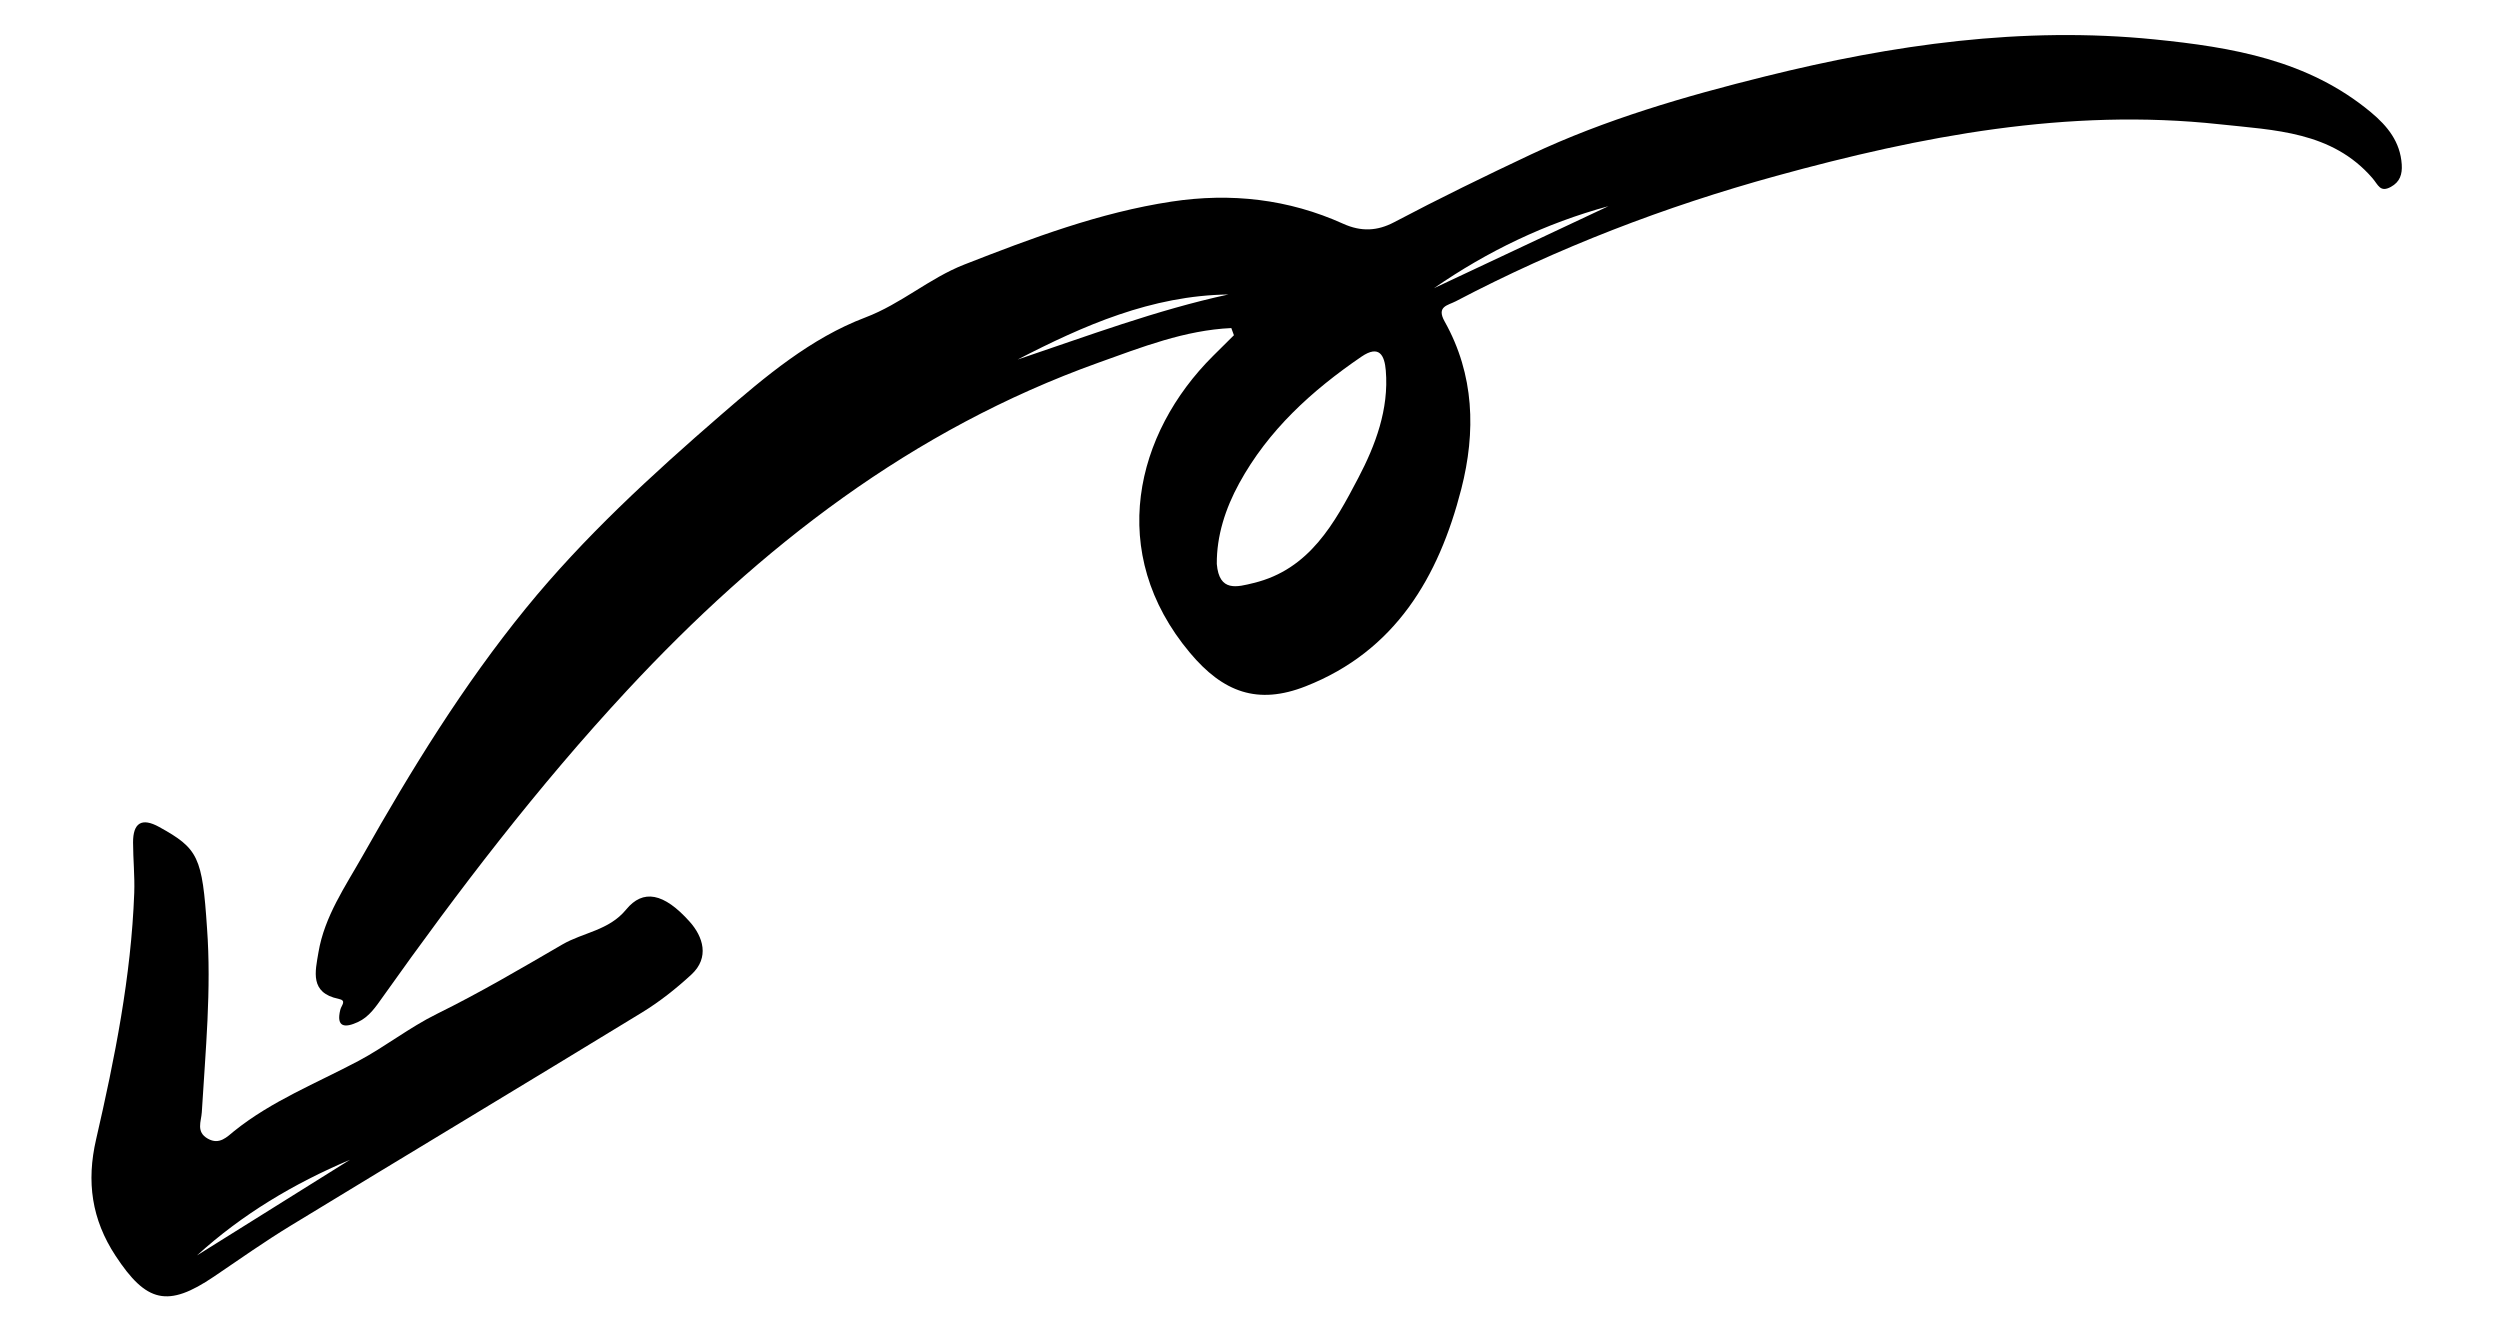
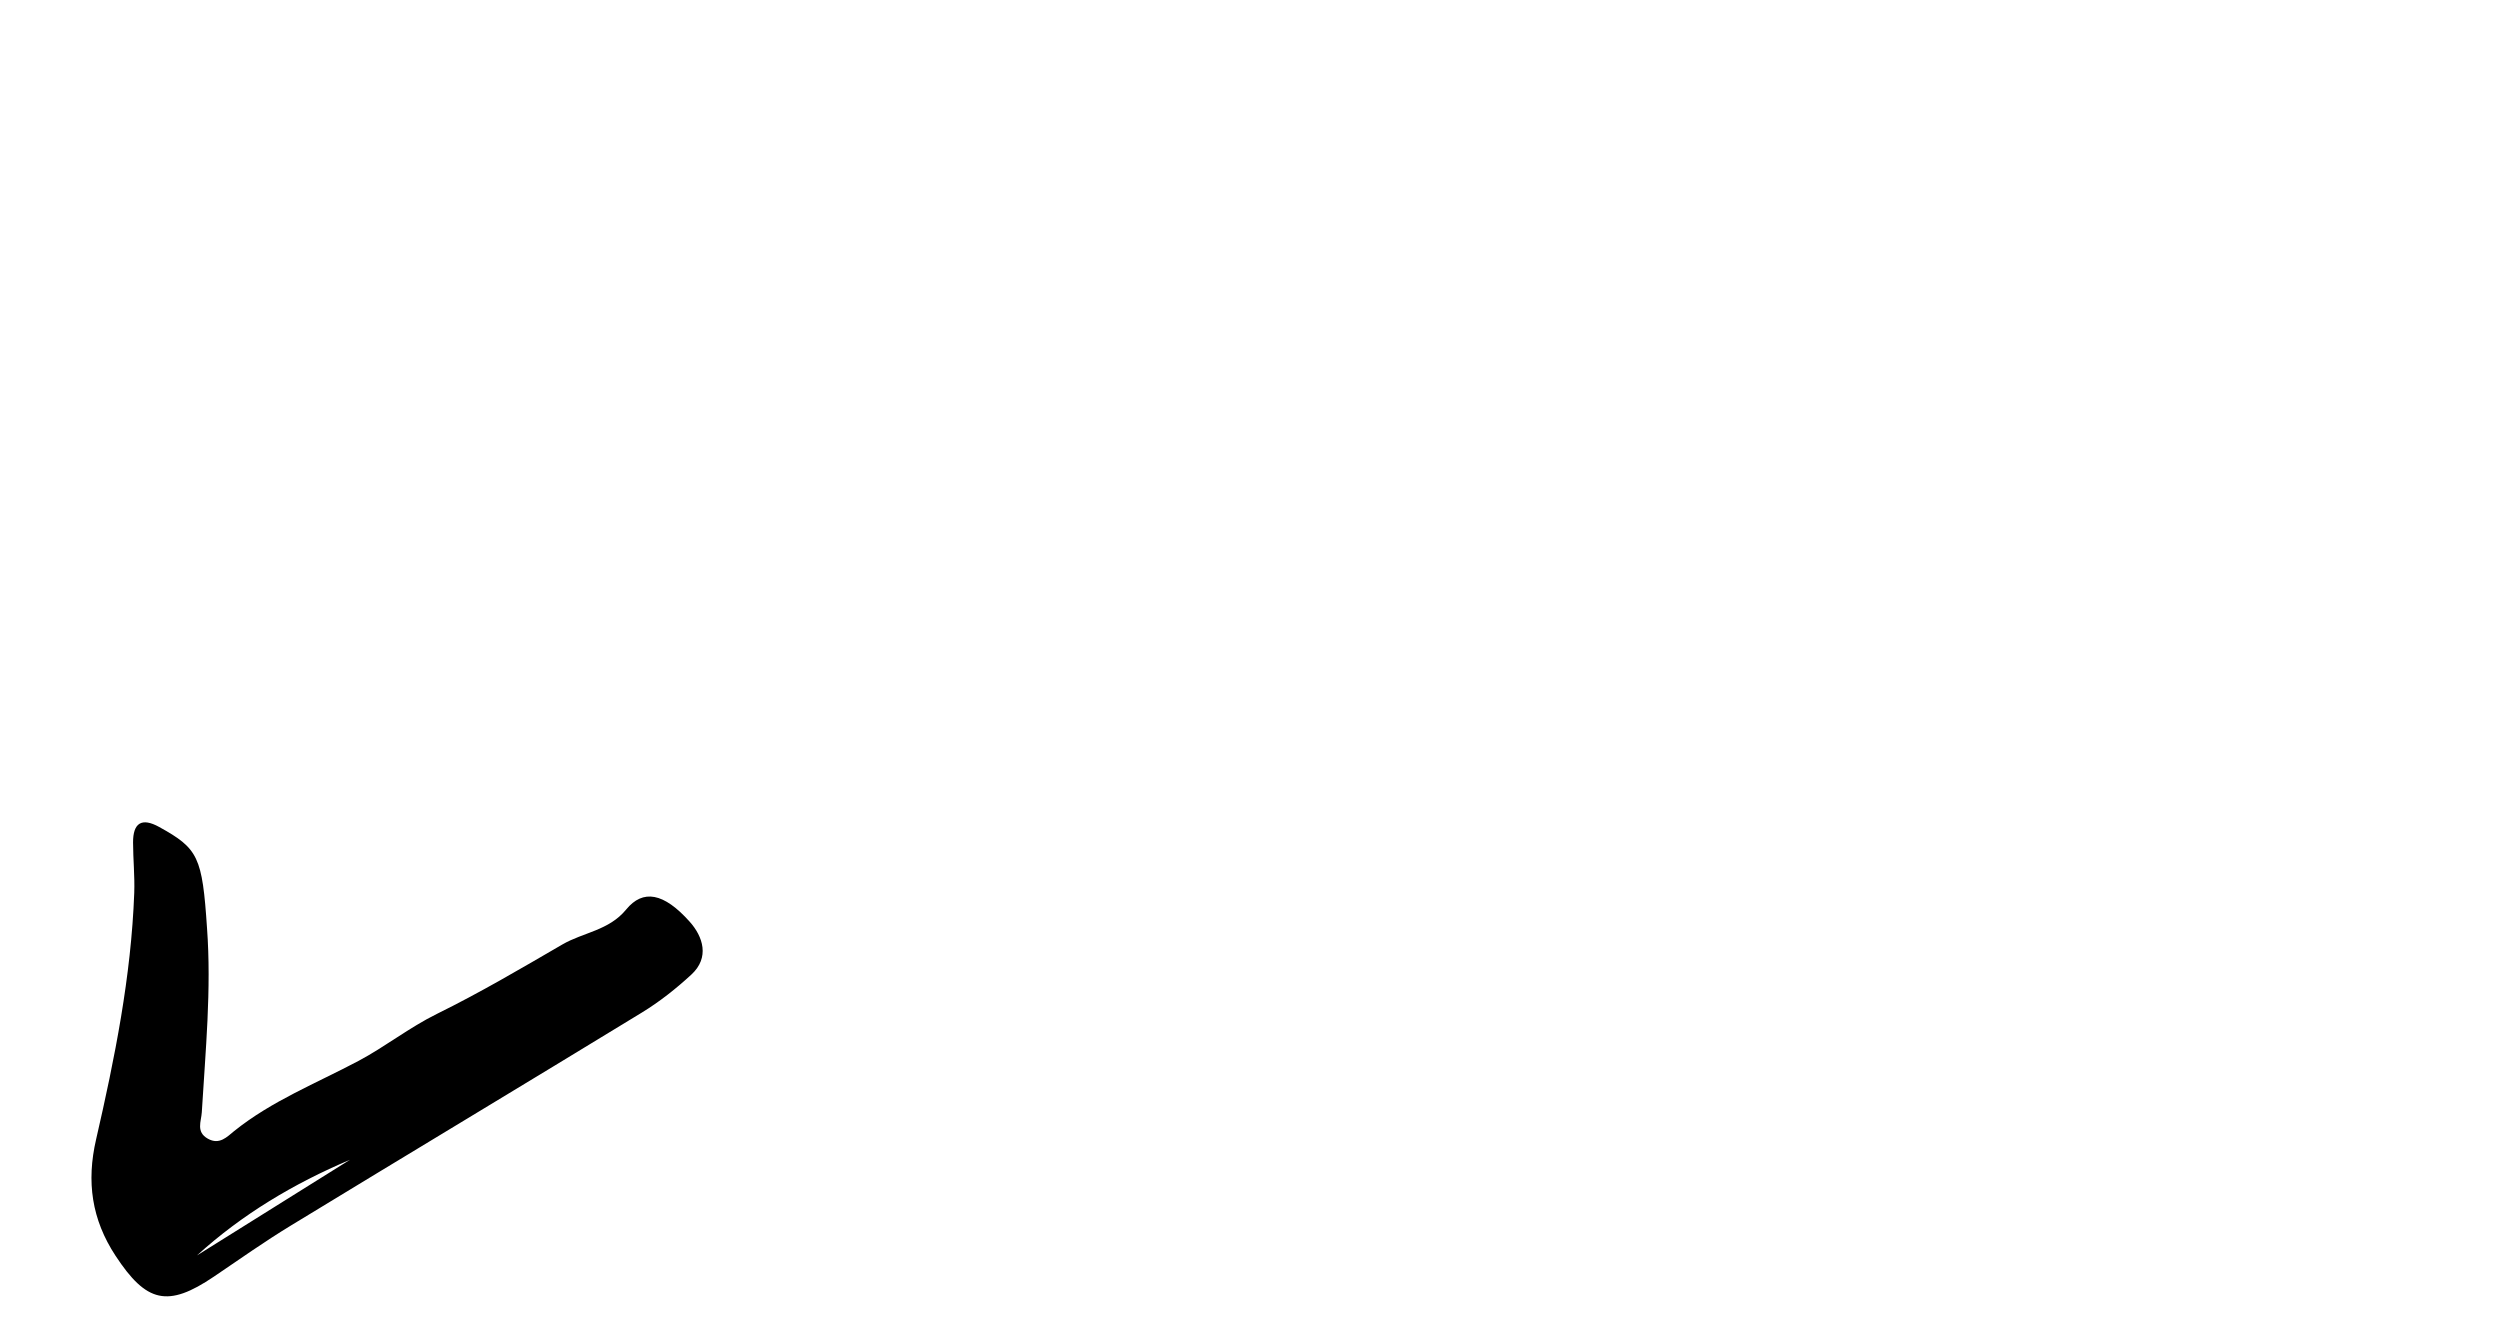
<svg xmlns="http://www.w3.org/2000/svg" width="129" height="68" viewBox="0 0 129 68" fill="none">
-   <path fill-rule="evenodd" clip-rule="evenodd" d="M73.991 14.872L82.995 10.639C79.747 11.522 76.754 12.963 73.991 14.872ZM52.509 18.553C56.129 17.333 59.673 16 63.385 15.195C59.42 15.248 55.911 16.794 52.509 18.553ZM62.787 29.099C62.908 30.564 63.835 30.291 64.69 30.082C67.582 29.381 68.873 26.977 70.085 24.667C70.968 22.983 71.675 21.122 71.507 19.118C71.444 18.354 71.183 17.767 70.248 18.406C67.694 20.152 65.443 22.192 63.941 24.941C63.225 26.251 62.776 27.655 62.787 29.099ZM63.536 16.928C61.14 17.037 58.914 17.913 56.685 18.712C47.056 22.163 39.244 28.211 32.349 35.634C27.744 40.592 23.656 45.941 19.75 51.445C19.393 51.947 19.052 52.468 18.469 52.738C17.813 53.041 17.329 53.032 17.561 52.098C17.618 51.868 17.907 51.63 17.472 51.541C15.972 51.233 16.266 50.133 16.432 49.143C16.744 47.284 17.82 45.739 18.716 44.153C21.225 39.709 23.905 35.355 27.133 31.391C30.13 27.711 33.626 24.506 37.21 21.401C39.491 19.425 41.839 17.446 44.646 16.383C46.51 15.677 47.945 14.36 49.762 13.649C53.245 12.287 56.73 10.968 60.452 10.402C63.515 9.937 66.483 10.269 69.309 11.546C70.24 11.967 71.074 11.922 71.936 11.467C74.257 10.242 76.625 9.088 78.989 7.974C82.835 6.162 86.951 4.968 91.086 3.941C97.681 2.302 104.351 1.347 111.17 2.033C115.178 2.437 119.103 3.096 122.342 5.795C123.195 6.506 123.854 7.317 123.93 8.487C123.962 8.991 123.84 9.387 123.368 9.644C122.81 9.948 122.719 9.54 122.415 9.189C120.329 6.778 117.366 6.719 114.526 6.412C106.701 5.566 99.135 7.02 91.645 9.08C85.914 10.657 80.391 12.778 75.124 15.543C74.705 15.763 74.103 15.805 74.545 16.592C76.082 19.335 76.158 22.283 75.403 25.231C74.237 29.782 71.994 33.596 67.375 35.412C64.893 36.389 63.112 35.722 61.407 33.691C57.062 28.517 58.585 22.353 62.593 18.367C62.953 18.01 63.312 17.654 63.67 17.298C63.625 17.174 63.58 17.051 63.536 16.928Z" fill="black" />
  <path fill-rule="evenodd" clip-rule="evenodd" d="M18.057 59.845C15.16 61.072 12.493 62.66 10.164 64.78C12.795 63.135 15.426 61.49 18.057 59.845ZM10.682 47.886C10.915 51.064 10.602 54.226 10.413 57.393C10.385 57.866 10.101 58.406 10.726 58.757C11.326 59.095 11.722 58.654 12.079 58.366C14.026 56.802 16.324 55.898 18.497 54.744C19.87 54.015 21.117 53.02 22.55 52.314C24.758 51.227 26.887 49.974 29.016 48.736C30.095 48.109 31.422 48.015 32.309 46.932C33.179 45.869 34.252 46.062 35.592 47.565C36.276 48.332 36.629 49.408 35.674 50.289C34.888 51.014 34.033 51.69 33.122 52.247C27.096 55.929 21.04 59.562 15.009 63.238C13.656 64.062 12.356 64.98 11.043 65.87C8.654 67.488 7.552 67.22 5.962 64.798C4.727 62.918 4.456 60.972 4.958 58.795C5.922 54.606 6.768 50.389 6.927 46.073C6.958 45.208 6.868 44.34 6.866 43.472C6.863 42.468 7.306 42.169 8.216 42.673C10.235 43.789 10.437 44.211 10.682 47.886Z" fill="black" />
</svg>